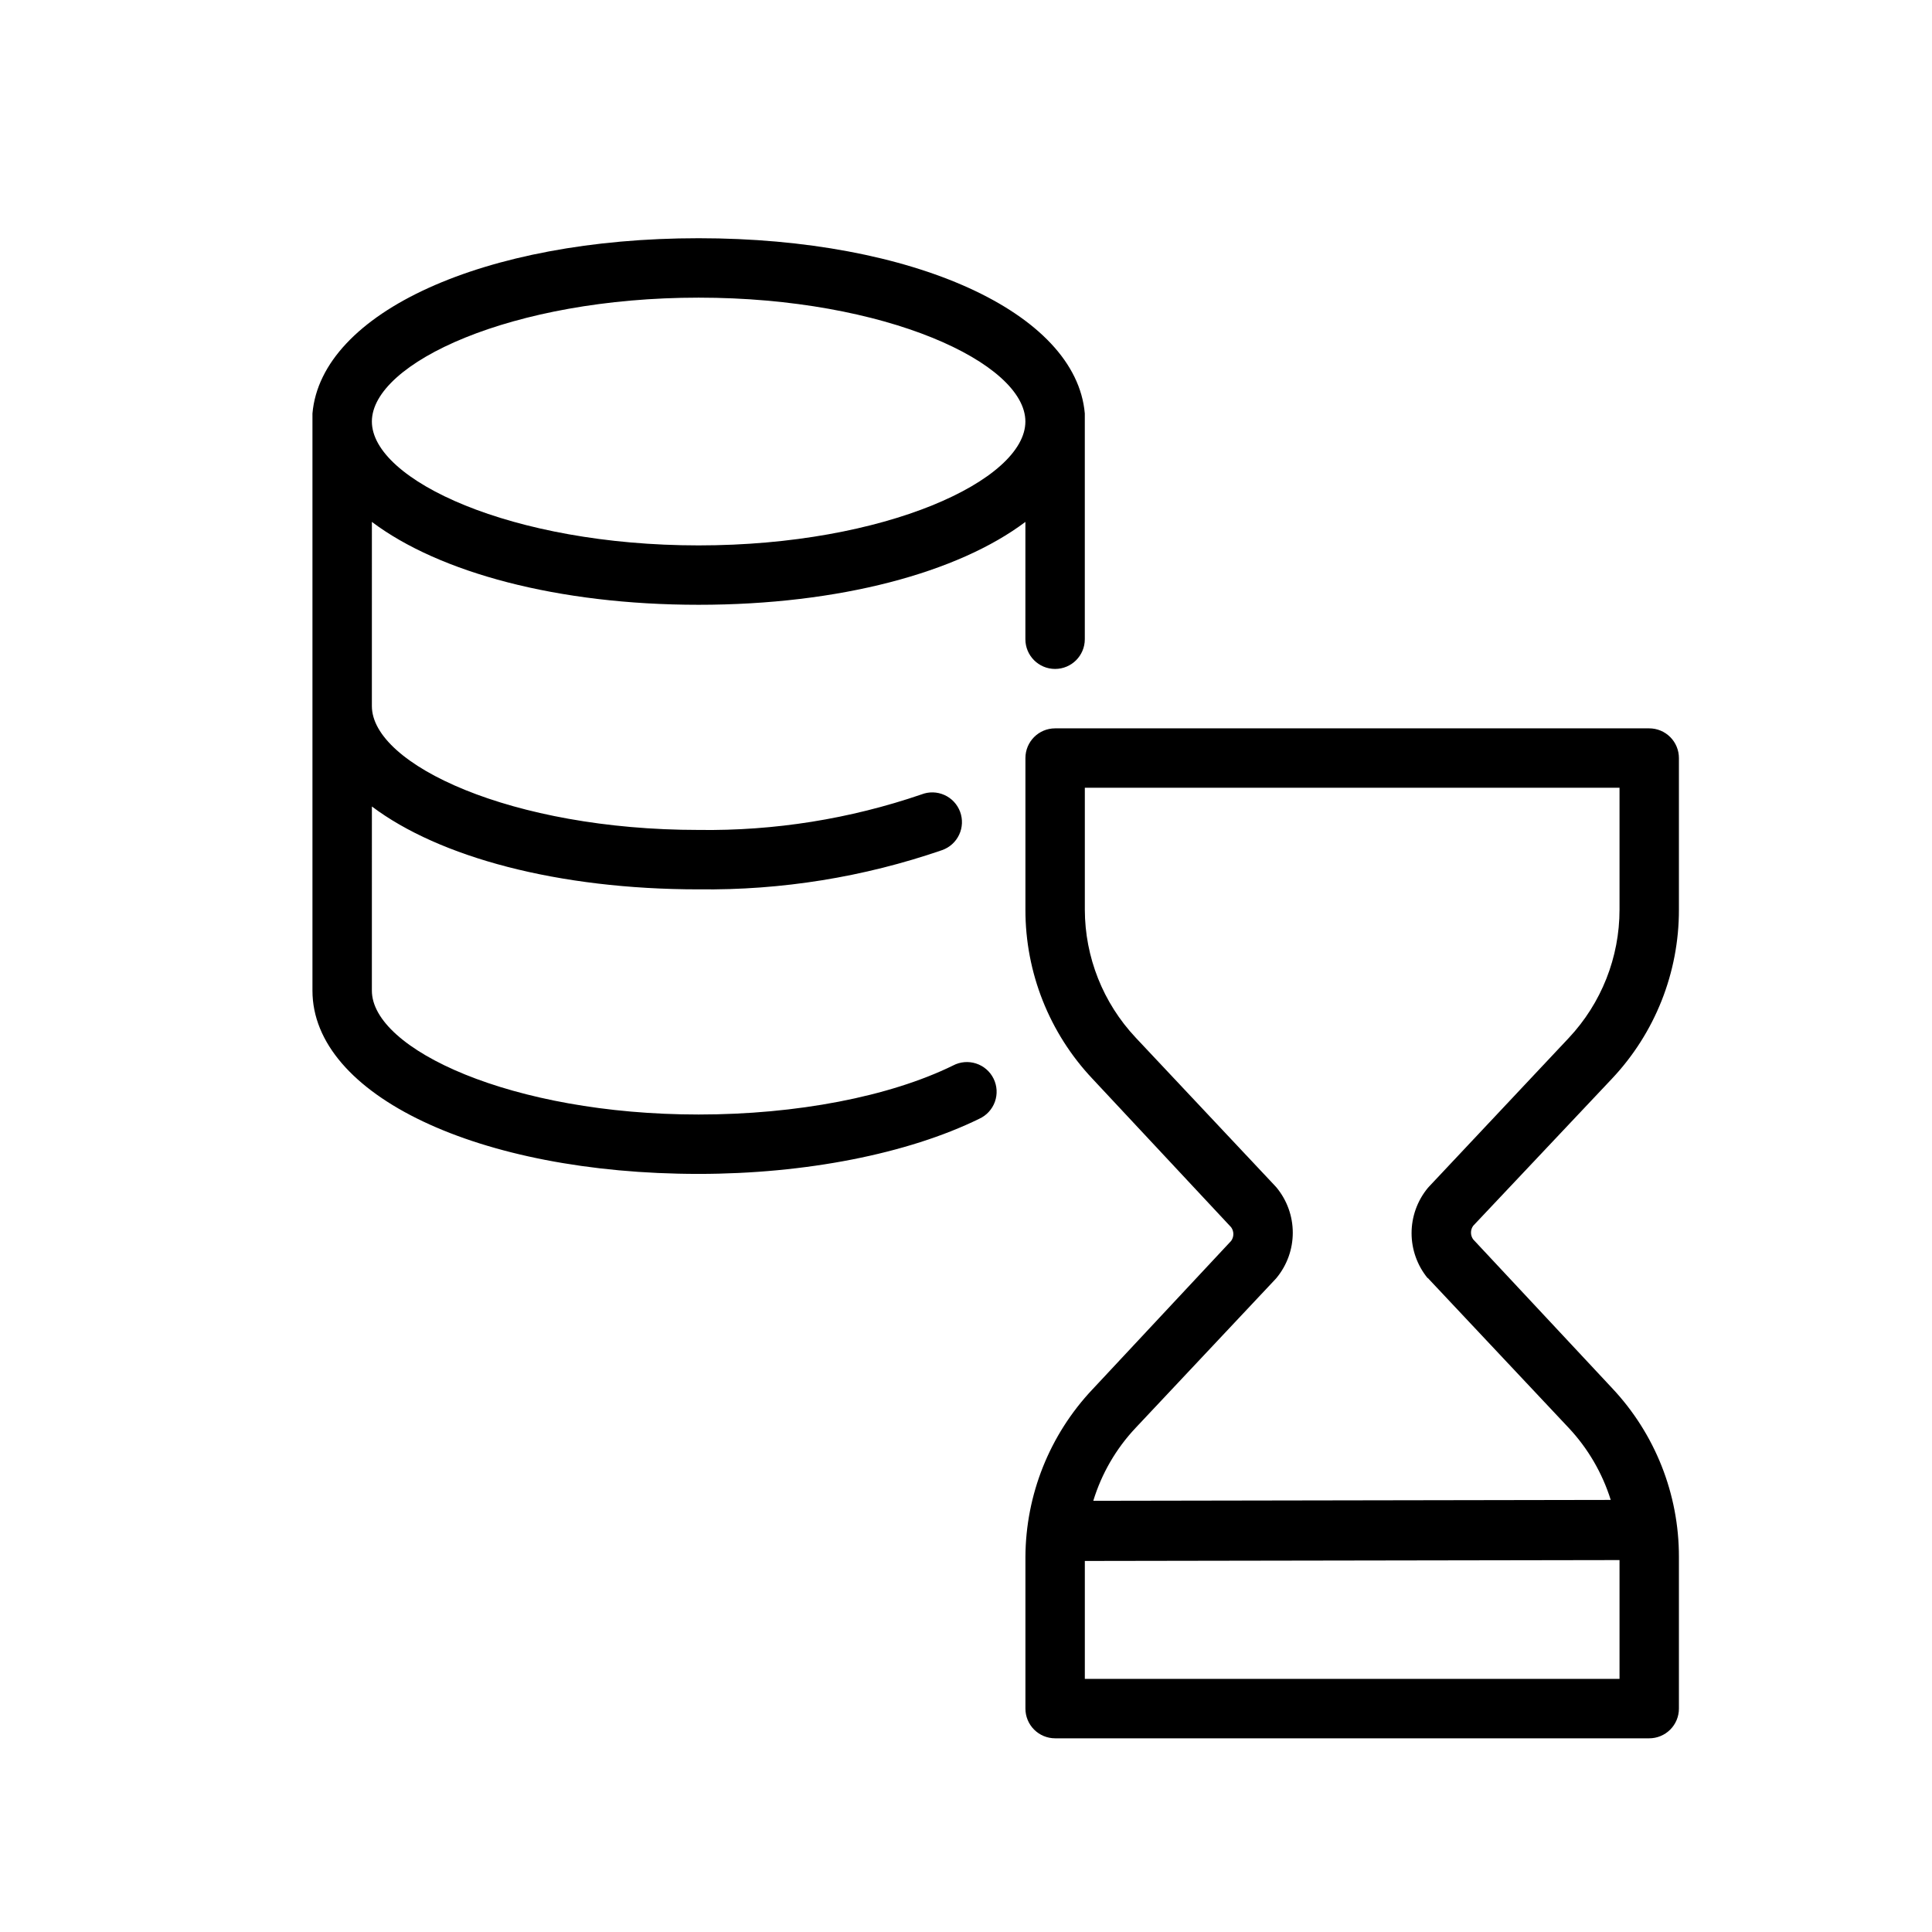
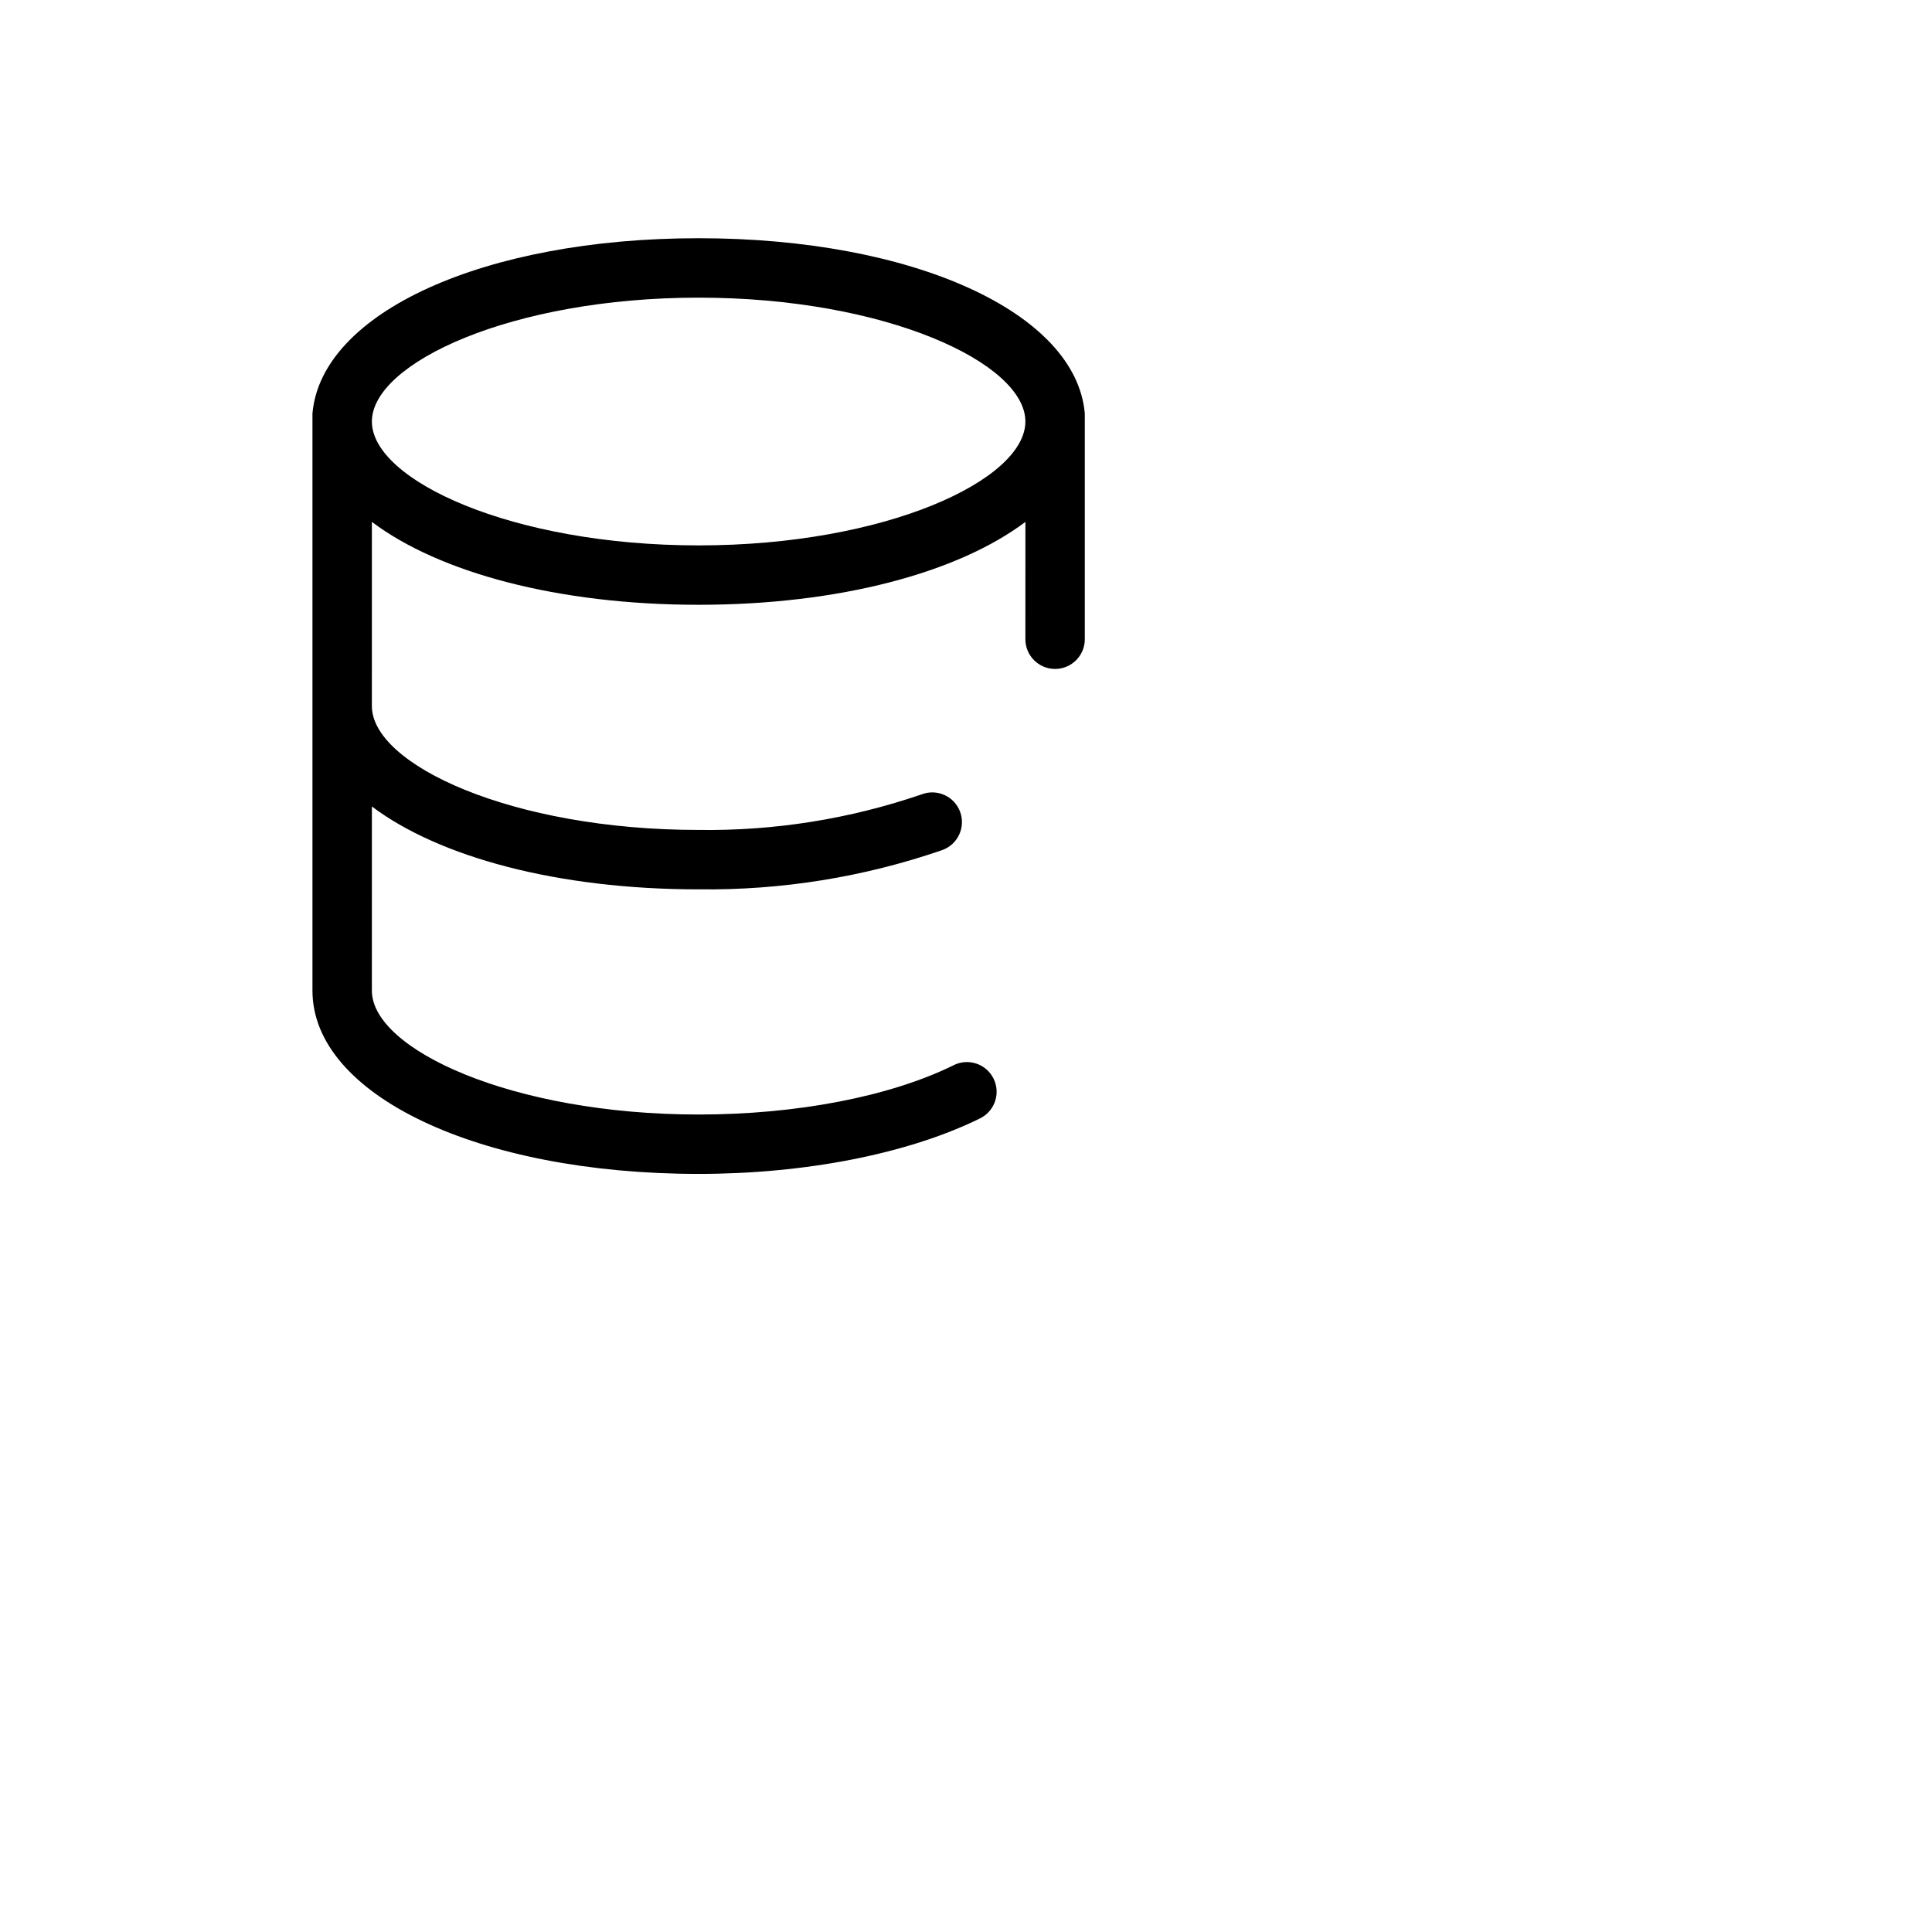
<svg xmlns="http://www.w3.org/2000/svg" fill="#000000" width="800px" height="800px" version="1.1" viewBox="144 144 512 512">
  <g>
-     <path d="m571.18 429.87c11.426-12.113 17.777-28.141 17.75-44.789v-40.188c0-2.09-0.828-4.09-2.305-5.566-1.477-1.477-3.477-2.305-5.566-2.305h-157.44c-4.348 0-7.871 3.523-7.871 7.871v40.188c-0.023 16.648 6.328 32.676 17.75 44.789l36.762 39.359 0.004 0.004c0.785 1.078 0.785 2.543 0 3.621l-36.762 39.359h-0.004c-11.328 12.012-17.676 27.883-17.75 44.398v40.188c0 2.086 0.828 4.09 2.305 5.566 1.477 1.473 3.481 2.305 5.566 2.305h157.44c2.09 0 4.09-0.832 5.566-2.305 1.477-1.477 2.305-3.481 2.305-5.566v-40.188c0.027-16.652-6.324-32.68-17.75-44.793l-36.762-39.359c-0.789-1.078-0.789-2.543 0-3.621zm-139.69 159.05v-31.25l141.7-0.234v31.488zm90.879-106.27 0.355 0.395 37 39.359c5.102 5.445 8.906 11.969 11.137 19.09l-137.13 0.234c2.207-7.219 6.043-13.832 11.219-19.324l37-39.359 0.355-0.395h-0.004c2.777-3.371 4.297-7.602 4.297-11.969 0-4.363-1.52-8.594-4.297-11.965l-0.355-0.395-37-39.359h0.004c-8.625-9.18-13.438-21.293-13.461-33.887v-32.316h141.7v32.316c0.004 12.637-4.809 24.797-13.461 34.008l-37 39.359-0.355 0.395c-2.773 3.367-4.293 7.598-4.293 11.965 0 4.363 1.52 8.594 4.293 11.965z" />
    <path d="m396.57 426.37c-16.887 8.266-41.484 12.988-67.426 12.988-49.555 0-86.594-17.32-86.594-32.828l0.004-48.805c17.832 13.422 49.238 21.965 86.594 21.965l-0.004-0.004c21.941 0.277 43.766-3.238 64.512-10.391 1.996-0.695 3.625-2.168 4.523-4.078 0.902-1.914 0.992-4.106 0.258-6.086-0.734-1.984-2.234-3.586-4.16-4.449-1.93-0.863-4.125-0.918-6.09-0.145-18.992 6.504-38.965 9.688-59.043 9.406-49.555 0-86.594-17.32-86.594-32.828l0.004-48.805c17.832 13.422 49.238 21.965 86.594 21.965 37.352 0 68.762-8.543 86.594-21.965l-0.004 31.094c0 4.348 3.523 7.871 7.871 7.871 4.348 0 7.875-3.523 7.875-7.871v-58.766c0.02-0.352 0.02-0.707 0-1.062-2.324-26.766-45.504-46.445-102.34-46.445-56.836 0-100.01 19.68-102.34 46.445-0.02 0.355-0.02 0.711 0 1.062v151.89c0 27.672 44.008 48.57 102.34 48.57 28.262 0 55.379-5.312 74.352-14.602 1.941-0.879 3.441-2.508 4.16-4.512 0.719-2 0.594-4.211-0.344-6.121-0.938-1.914-2.606-3.363-4.633-4.019-2.023-0.66-4.227-0.473-6.109 0.523zm-67.426-203.49c49.555 0 86.594 17.32 86.594 32.828 0 15.508-37.039 32.828-86.594 32.828-49.555 0-86.594-17.32-86.594-32.828 0.004-15.512 37.043-32.828 86.594-32.828z" />
  </g>
</svg>